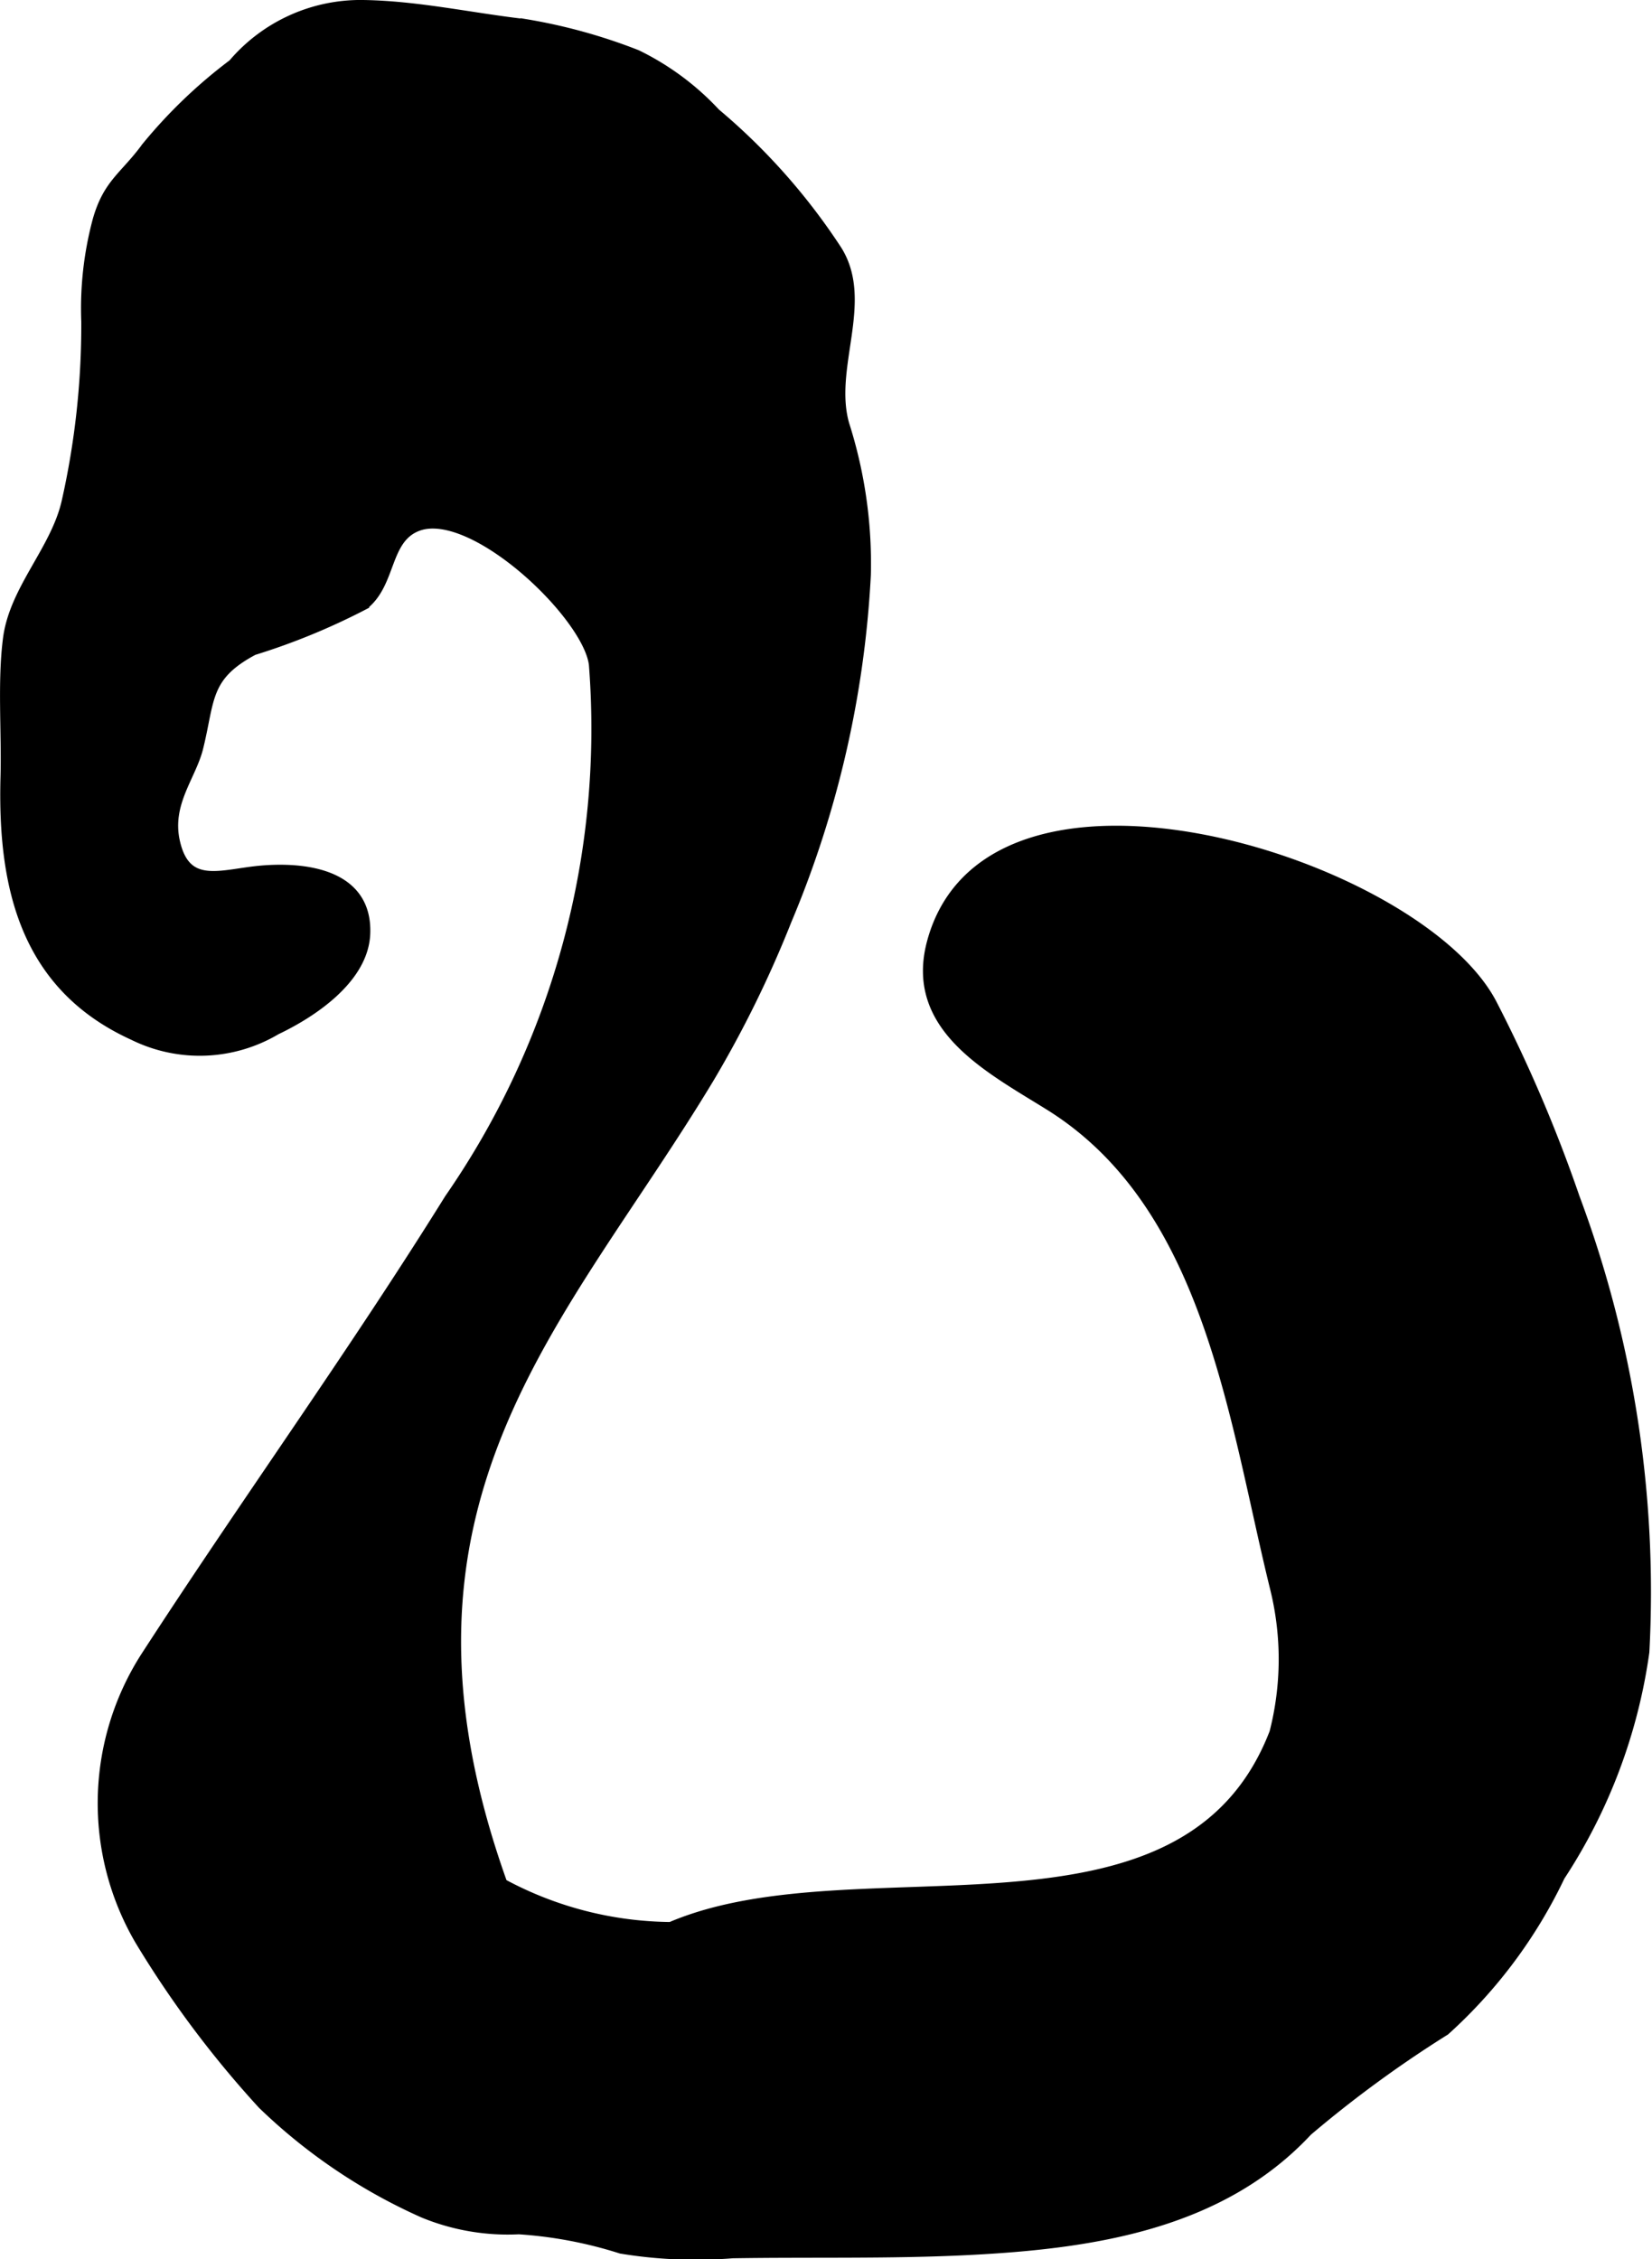
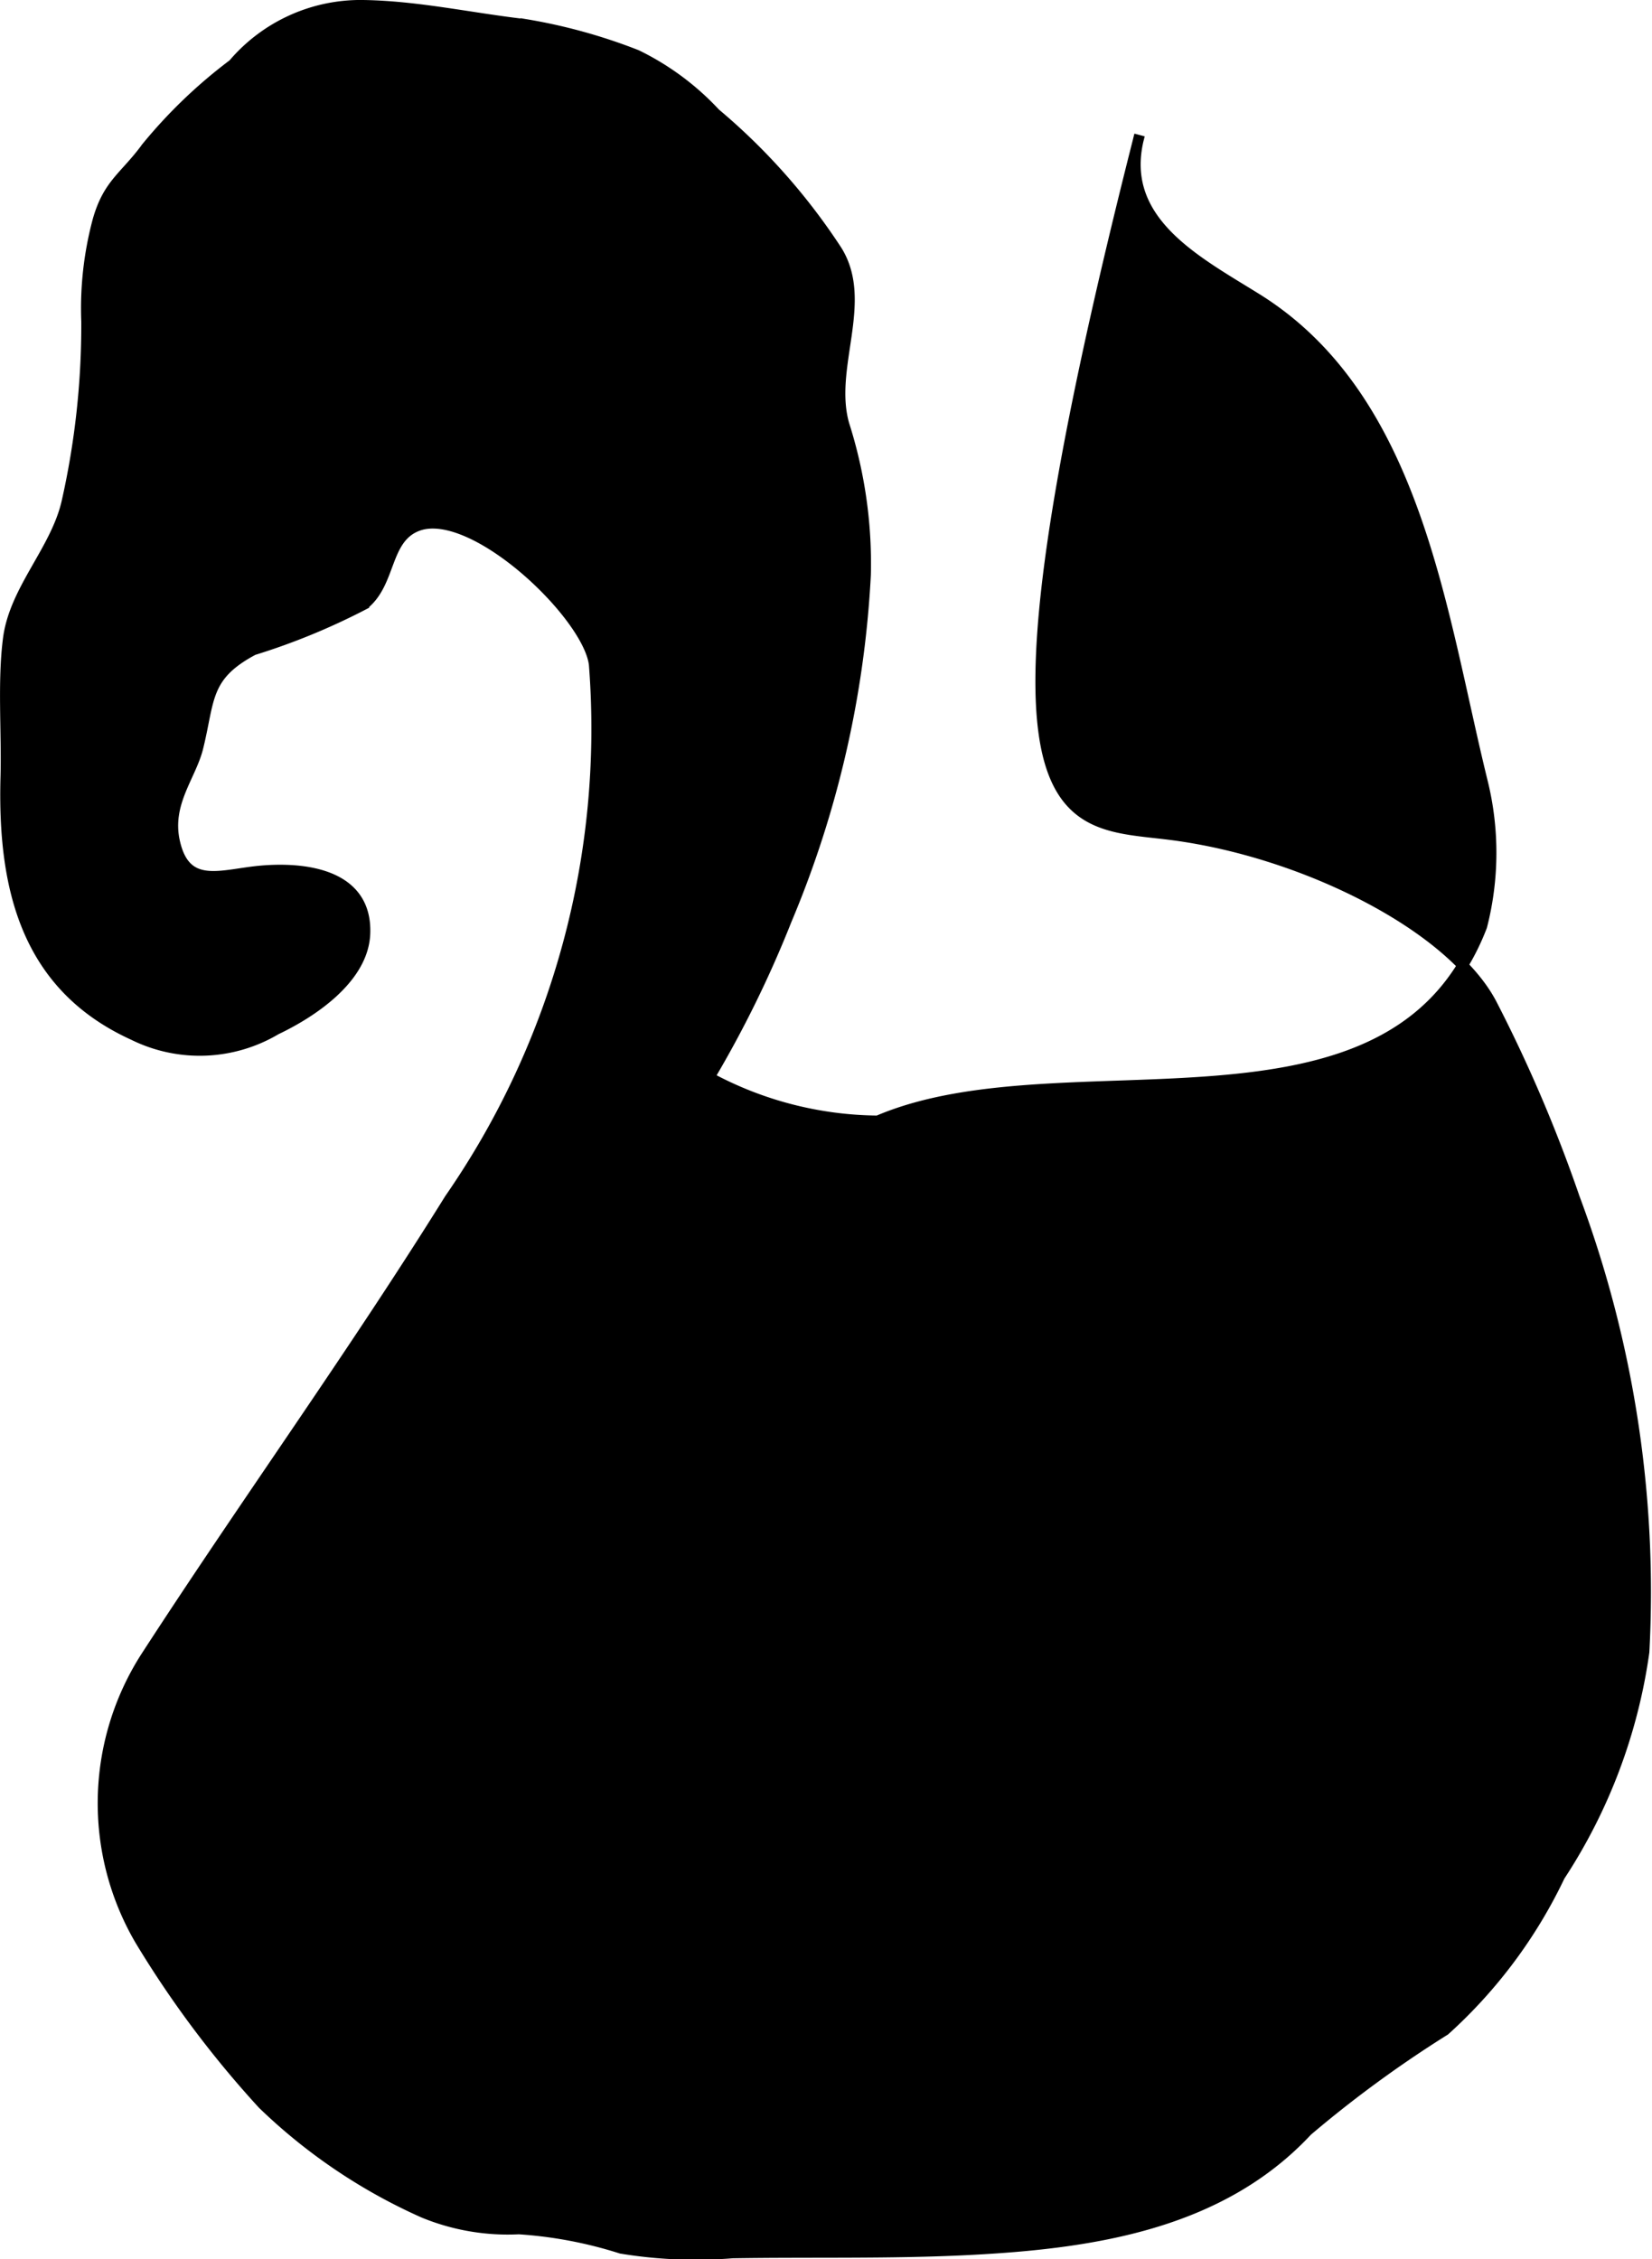
<svg xmlns="http://www.w3.org/2000/svg" version="1.1" width="8.218mm" height="11.237mm" viewBox="0 0 23.295 31.853">
  <defs>
    <style type="text/css">
      .a {
        stroke: #000;
        stroke-miterlimit: 10;
        stroke-width: 0.15px;
        fill-rule: evenodd;
      }
    </style>
  </defs>
-   <path class="a" d="M16.51,11.768c1.89.241,3.96,1.3,4.526,2.391a20.518,20.518,0,0,1,1.165,2.728,15.871,15.871,0,0,1,.982,6.403,7.695,7.695,0,0,1-1.189,3.159,6.948,6.948,0,0,1-1.62,2.174,16.625,16.625,0,0,0-1.94,1.419c-1.232,1.323-3.035,1.589-4.784,1.677-1.106.055-2.213.027-3.32.045a6.496,6.496,0,0,1-1.571-.065,6.036,6.036,0,0,0-1.443-.273,3.12,3.12,0,0,1-1.343-.231,7.852,7.852,0,0,1-2.268-1.531,14.481,14.481,0,0,1-1.73-2.312,3.823,3.823,0,0,1,.072-3.976c1.405-2.17,2.929-4.277,4.294-6.471a11.643,11.643,0,0,0,2.038-7.536c-.083-.705-1.726-2.263-2.503-1.951-.454.182-.359.797-.746,1.105a9.353,9.353,0,0,1-1.558.64c-.69.366-.613.699-.781,1.377-.1.405-.453.787-.327,1.335.156.683.664.452,1.215.404.626-.055,1.498.049,1.467.882-.023.632-.744,1.111-1.253,1.353a2.107,2.107,0,0,1-2.01.078c-1.52-.691-1.843-2.081-1.801-3.636.017-.631-.044-1.345.035-1.952C.207,8.309.787,7.76.943,7.078a11.344,11.344,0,0,0,.278-2.545,4.788,4.788,0,0,1,.16-1.427c.149-.522.379-.609.688-1.031A7.032,7.032,0,0,1,3.289.906a2.355,2.355,0,0,1,1.834-.831c.771.012,1.527.183,2.292.27a7.779,7.779,0,0,1,1.562.432,3.76,3.76,0,0,1,1.109.822,8.816,8.816,0,0,1,1.715,1.935c.451.726-.13,1.649.101,2.453a6.44,6.44,0,0,1,.303,2.119,14.452,14.452,0,0,1-1.116,4.867,15.653,15.653,0,0,1-1.088,2.217c-2.069,3.441-4.859,5.962-2.92,11.37a5.077,5.077,0,0,0,2.377.613c2.638-1.129,7.251.543,8.517-2.743a4.17,4.17,0,0,0,.011-2.03c-.587-2.377-.92-5.402-3.177-6.814-.856-.534-1.993-1.107-1.66-2.312C13.521,11.925,14.954,11.569,16.51,11.768Z" />
+   <path class="a" d="M16.51,11.768c1.89.241,3.96,1.3,4.526,2.391a20.518,20.518,0,0,1,1.165,2.728,15.871,15.871,0,0,1,.982,6.403,7.695,7.695,0,0,1-1.189,3.159,6.948,6.948,0,0,1-1.62,2.174,16.625,16.625,0,0,0-1.94,1.419c-1.232,1.323-3.035,1.589-4.784,1.677-1.106.055-2.213.027-3.32.045a6.496,6.496,0,0,1-1.571-.065,6.036,6.036,0,0,0-1.443-.273,3.12,3.12,0,0,1-1.343-.231,7.852,7.852,0,0,1-2.268-1.531,14.481,14.481,0,0,1-1.73-2.312,3.823,3.823,0,0,1,.072-3.976c1.405-2.17,2.929-4.277,4.294-6.471a11.643,11.643,0,0,0,2.038-7.536c-.083-.705-1.726-2.263-2.503-1.951-.454.182-.359.797-.746,1.105a9.353,9.353,0,0,1-1.558.64c-.69.366-.613.699-.781,1.377-.1.405-.453.787-.327,1.335.156.683.664.452,1.215.404.626-.055,1.498.049,1.467.882-.023.632-.744,1.111-1.253,1.353a2.107,2.107,0,0,1-2.01.078c-1.52-.691-1.843-2.081-1.801-3.636.017-.631-.044-1.345.035-1.952C.207,8.309.787,7.76.943,7.078a11.344,11.344,0,0,0,.278-2.545,4.788,4.788,0,0,1,.16-1.427c.149-.522.379-.609.688-1.031A7.032,7.032,0,0,1,3.289.906a2.355,2.355,0,0,1,1.834-.831c.771.012,1.527.183,2.292.27a7.779,7.779,0,0,1,1.562.432,3.76,3.76,0,0,1,1.109.822,8.816,8.816,0,0,1,1.715,1.935c.451.726-.13,1.649.101,2.453a6.44,6.44,0,0,1,.303,2.119,14.452,14.452,0,0,1-1.116,4.867,15.653,15.653,0,0,1-1.088,2.217a5.077,5.077,0,0,0,2.377.613c2.638-1.129,7.251.543,8.517-2.743a4.17,4.17,0,0,0,.011-2.03c-.587-2.377-.92-5.402-3.177-6.814-.856-.534-1.993-1.107-1.66-2.312C13.521,11.925,14.954,11.569,16.51,11.768Z" />
</svg>